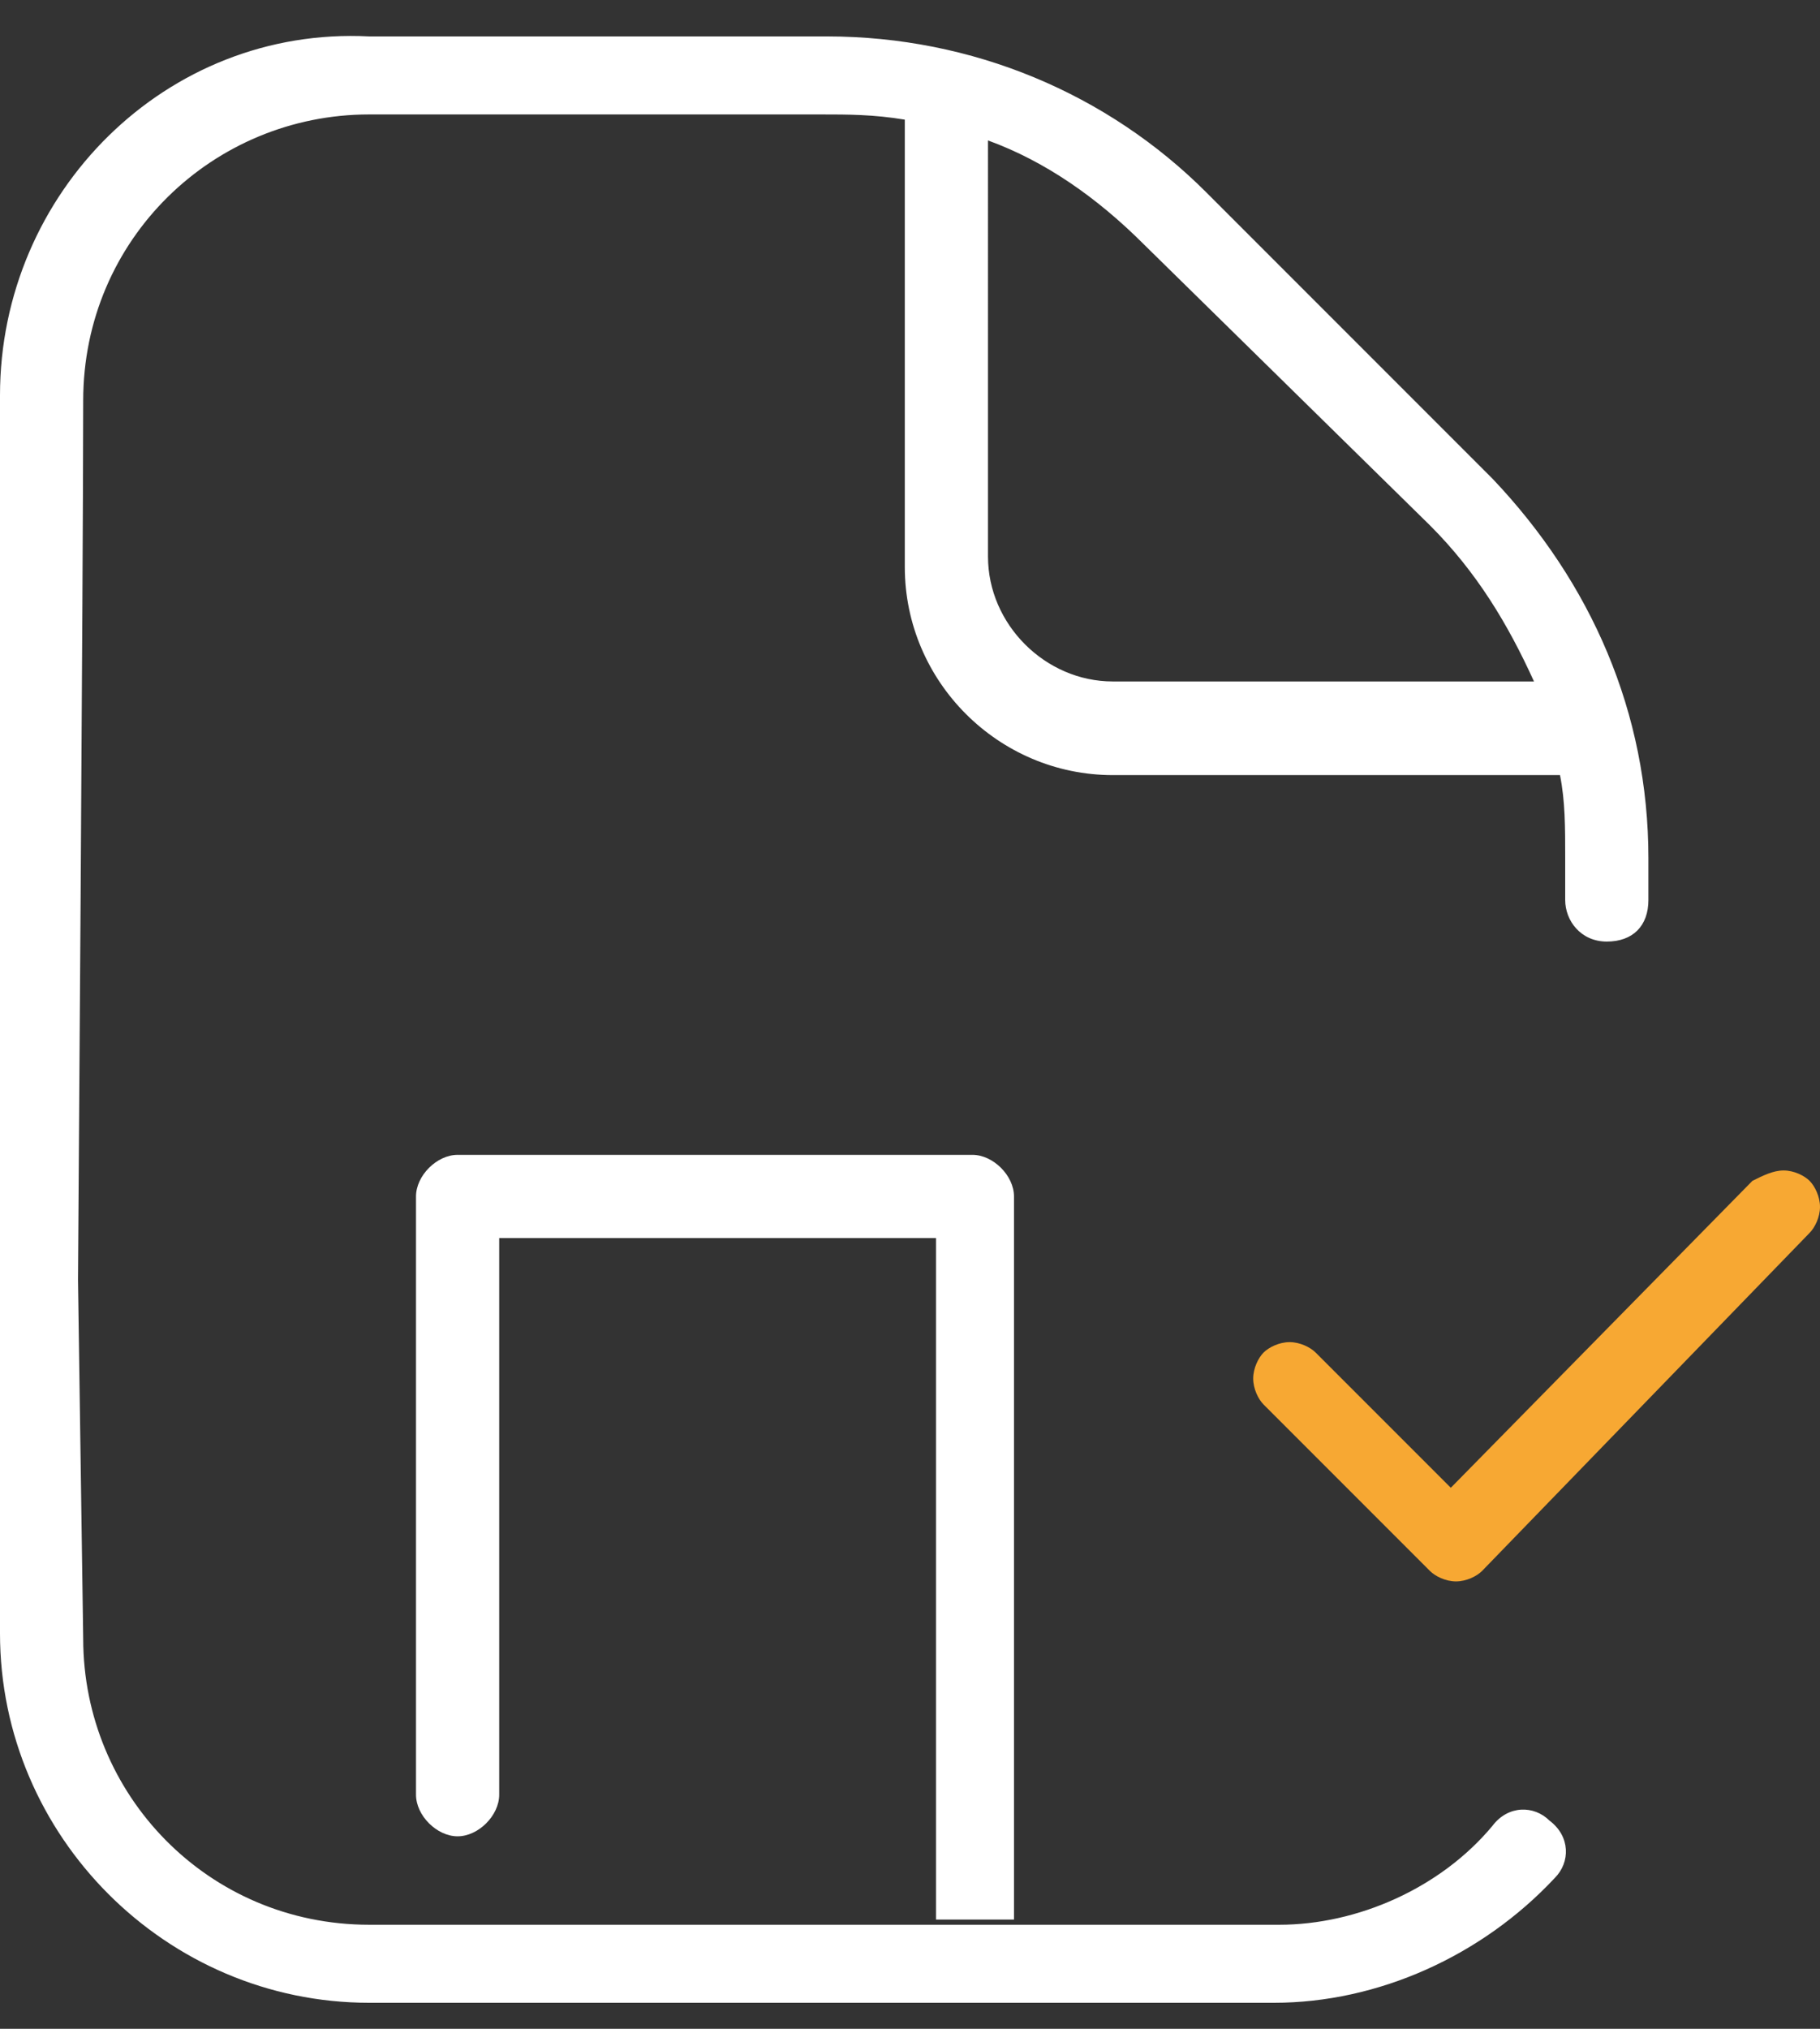
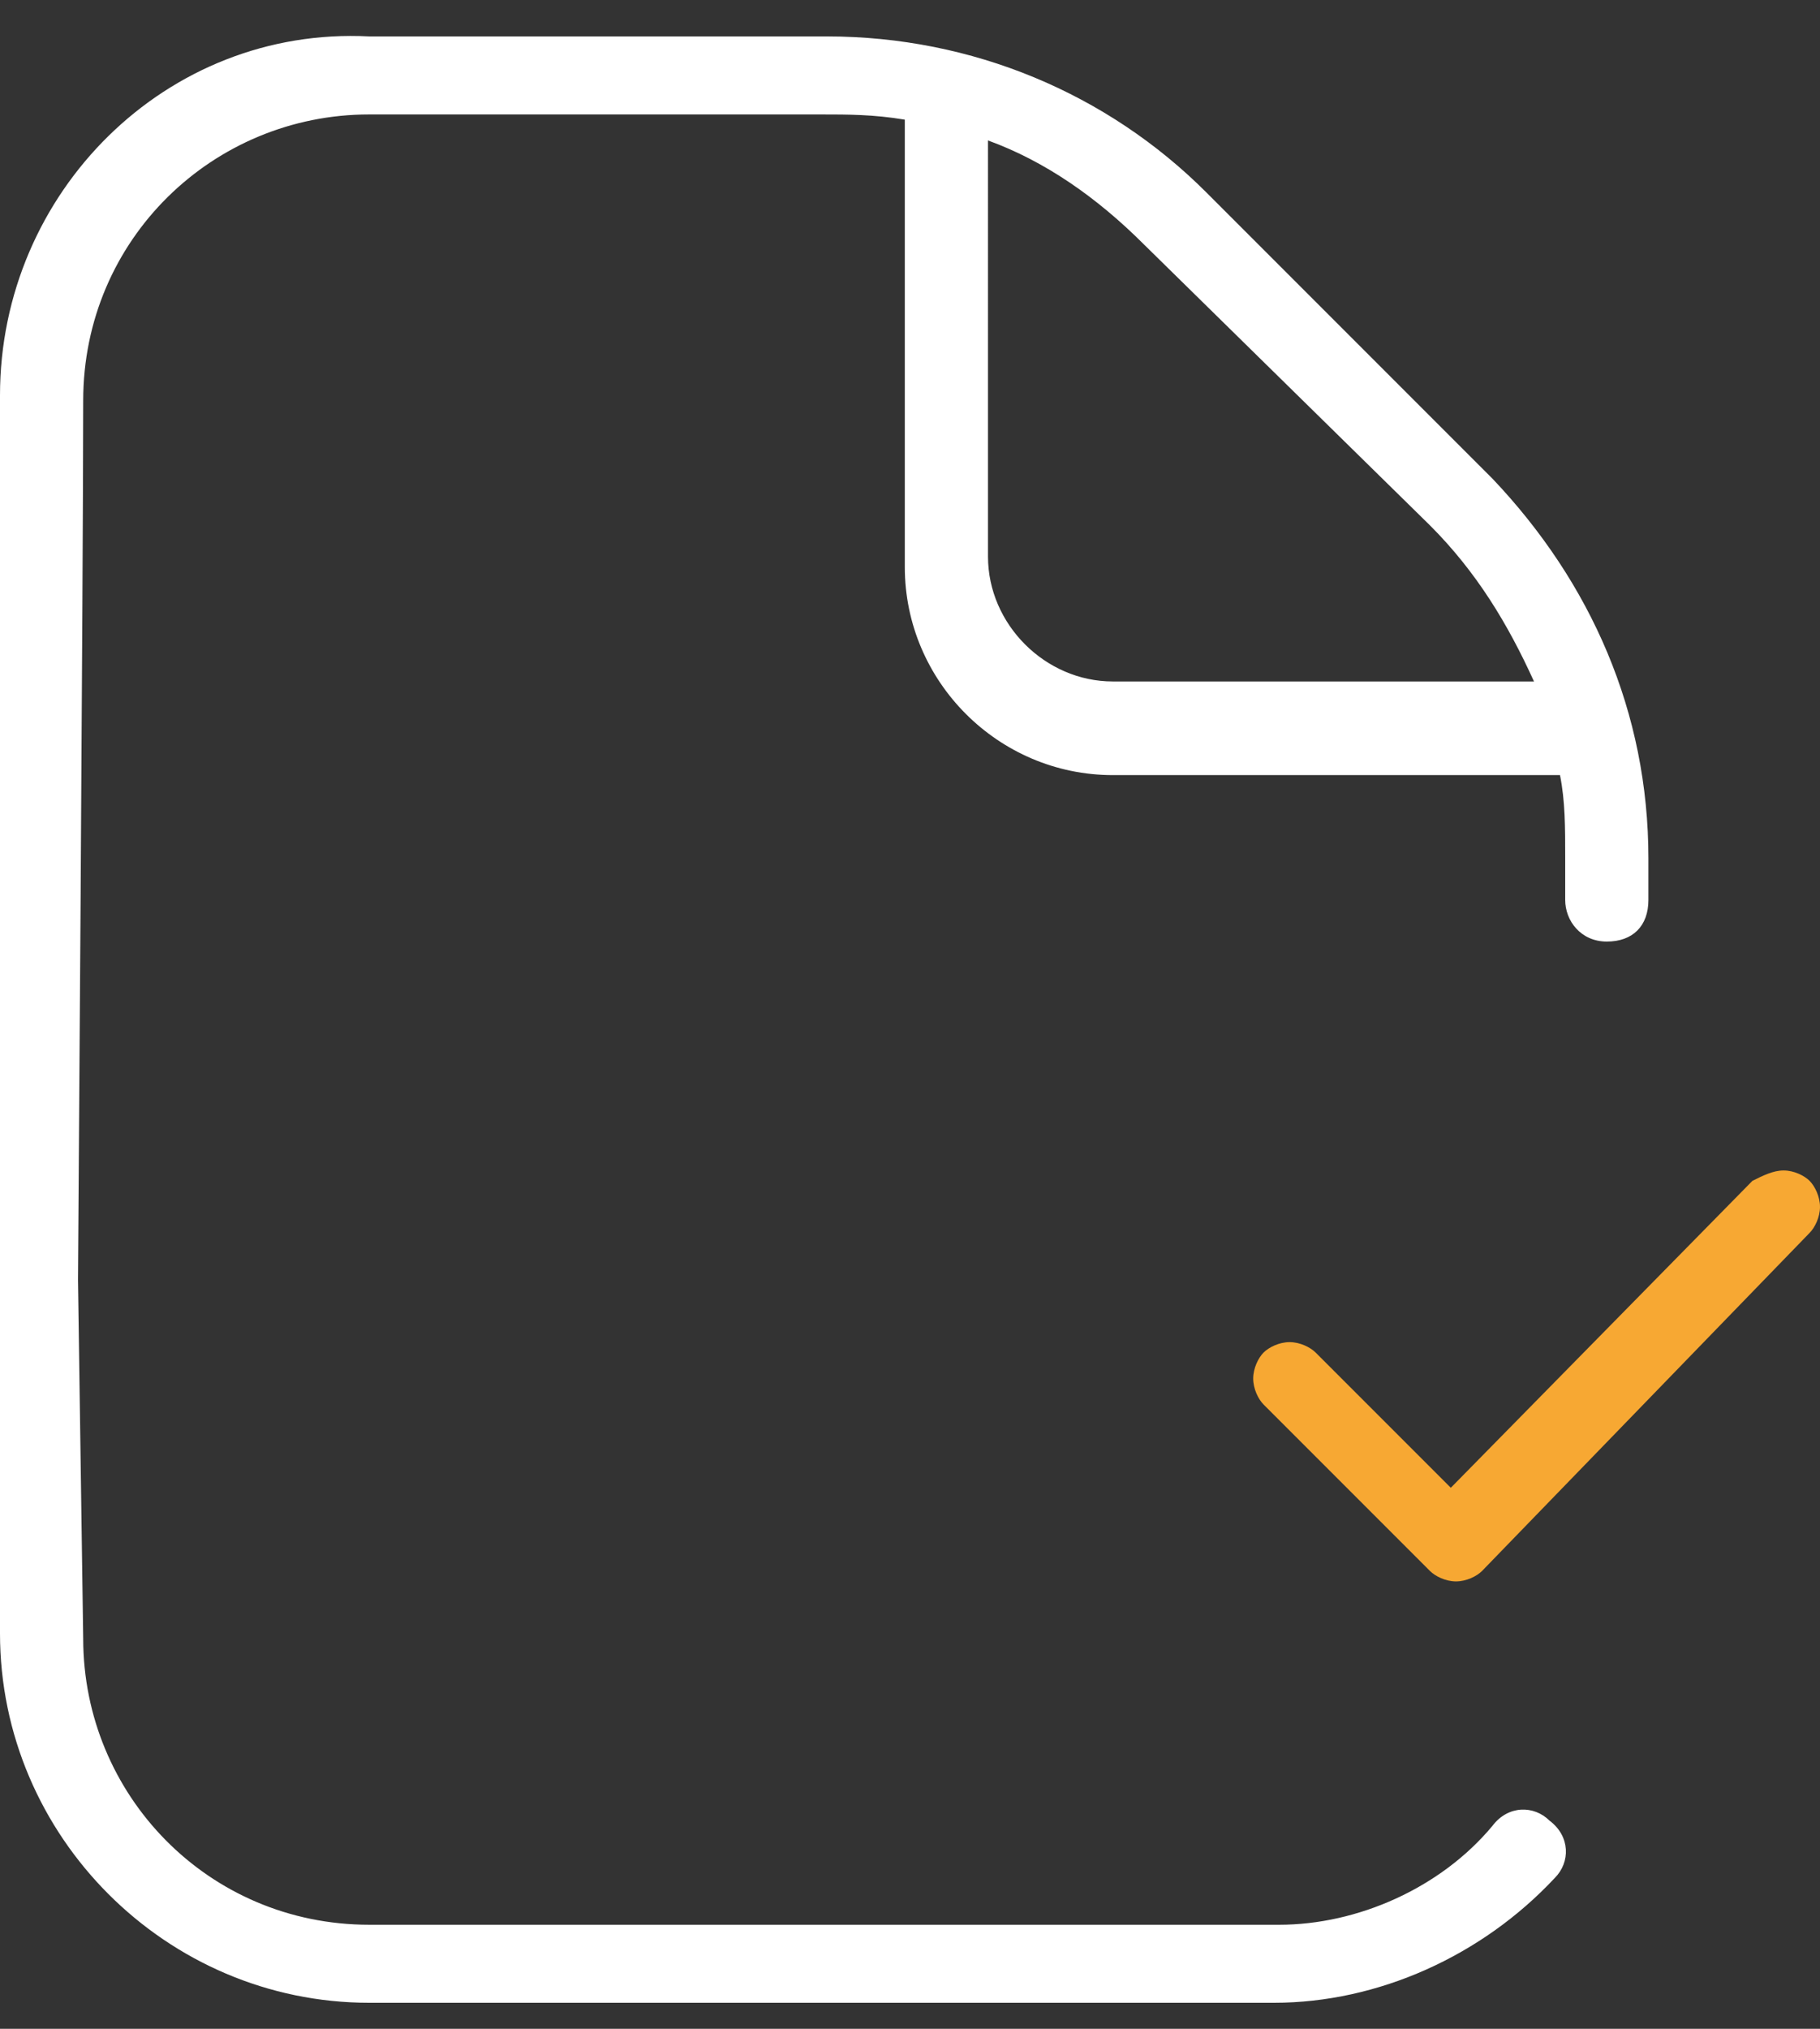
<svg xmlns="http://www.w3.org/2000/svg" version="1.1" id="Calque_1" x="0px" y="0px" viewBox="0 0 35 39" style="enable-background:new 0 0 35 39;" xml:space="preserve">
  <rect x="0" y="0" width="35" height="39" fill="#333333" stroke="none" />
  <style type="text/css">
	.st0{fill:#FFFFFF;}
	.st1{fill:#F7A833;}
</style>
-   <path class="st0" d="M19.5,36.9V23c0-0.4-0.4-0.8-0.8-0.8H8.8C8.4,22.2,8,22.6,8,23v11.5c0,0.4,0.4,0.8,0.8,0.8  c0.4,0,0.8-0.4,0.8-0.8V23.8H18v13.1" />
  <path class="st0" d="M29.8,35c-0.3-0.3-0.8-0.3-1.1,0.1c-1,1.2-2.6,1.9-4.1,1.9H7.1c-3.1,0-5.5-2.5-5.5-5.5l-0.1-6.9  c0,0,0.1-13.8,0.1-16.9c0-3.1,2.5-5.5,5.5-5.5h8.7c0.5,0,1,0,1.6,0.1v8.6c0,2.2,1.8,4,4,4H30c0.1,0.5,0.1,1,0.1,1.6v0.8  c0,0.4,0.3,0.8,0.8,0.8s0.8-0.3,0.8-0.8v-0.8c0-2.8-1.1-5.3-3-7.3l-5.5-5.5c-1.9-1.9-4.5-3-7.3-3H7.1C3.2,0.5,0,3.7,0,7.6  C0,11.5,0,25,0,25v6.4c0,3.9,3.2,7.1,7.1,7.1h17.4c2,0,4-0.9,5.4-2.4C30.2,35.8,30.2,35.3,29.8,35L29.8,35z M27.5,10.1  c0.9,0.9,1.5,1.9,2,3h-8.1c-1.3,0-2.4-1.1-2.4-2.4V2.7c1.1,0.4,2.1,1.1,3,2L27.5,10.1L27.5,10.1z" />
  <path class="st1" d="M33.7,22.7l-5.8,5.9L25.3,26c-0.1-0.1-0.3-0.2-0.5-0.2c-0.2,0-0.4,0.1-0.5,0.2c-0.1,0.1-0.2,0.3-0.2,0.5  c0,0.2,0.1,0.4,0.2,0.5l3.2,3.2c0.1,0.1,0.3,0.2,0.5,0.2c0.2,0,0.4-0.1,0.5-0.2l6.3-6.5c0.1-0.1,0.2-0.3,0.2-0.5s-0.1-0.4-0.2-0.5  c-0.1-0.1-0.3-0.2-0.5-0.2C34.1,22.5,33.9,22.6,33.7,22.7z" />
</svg>